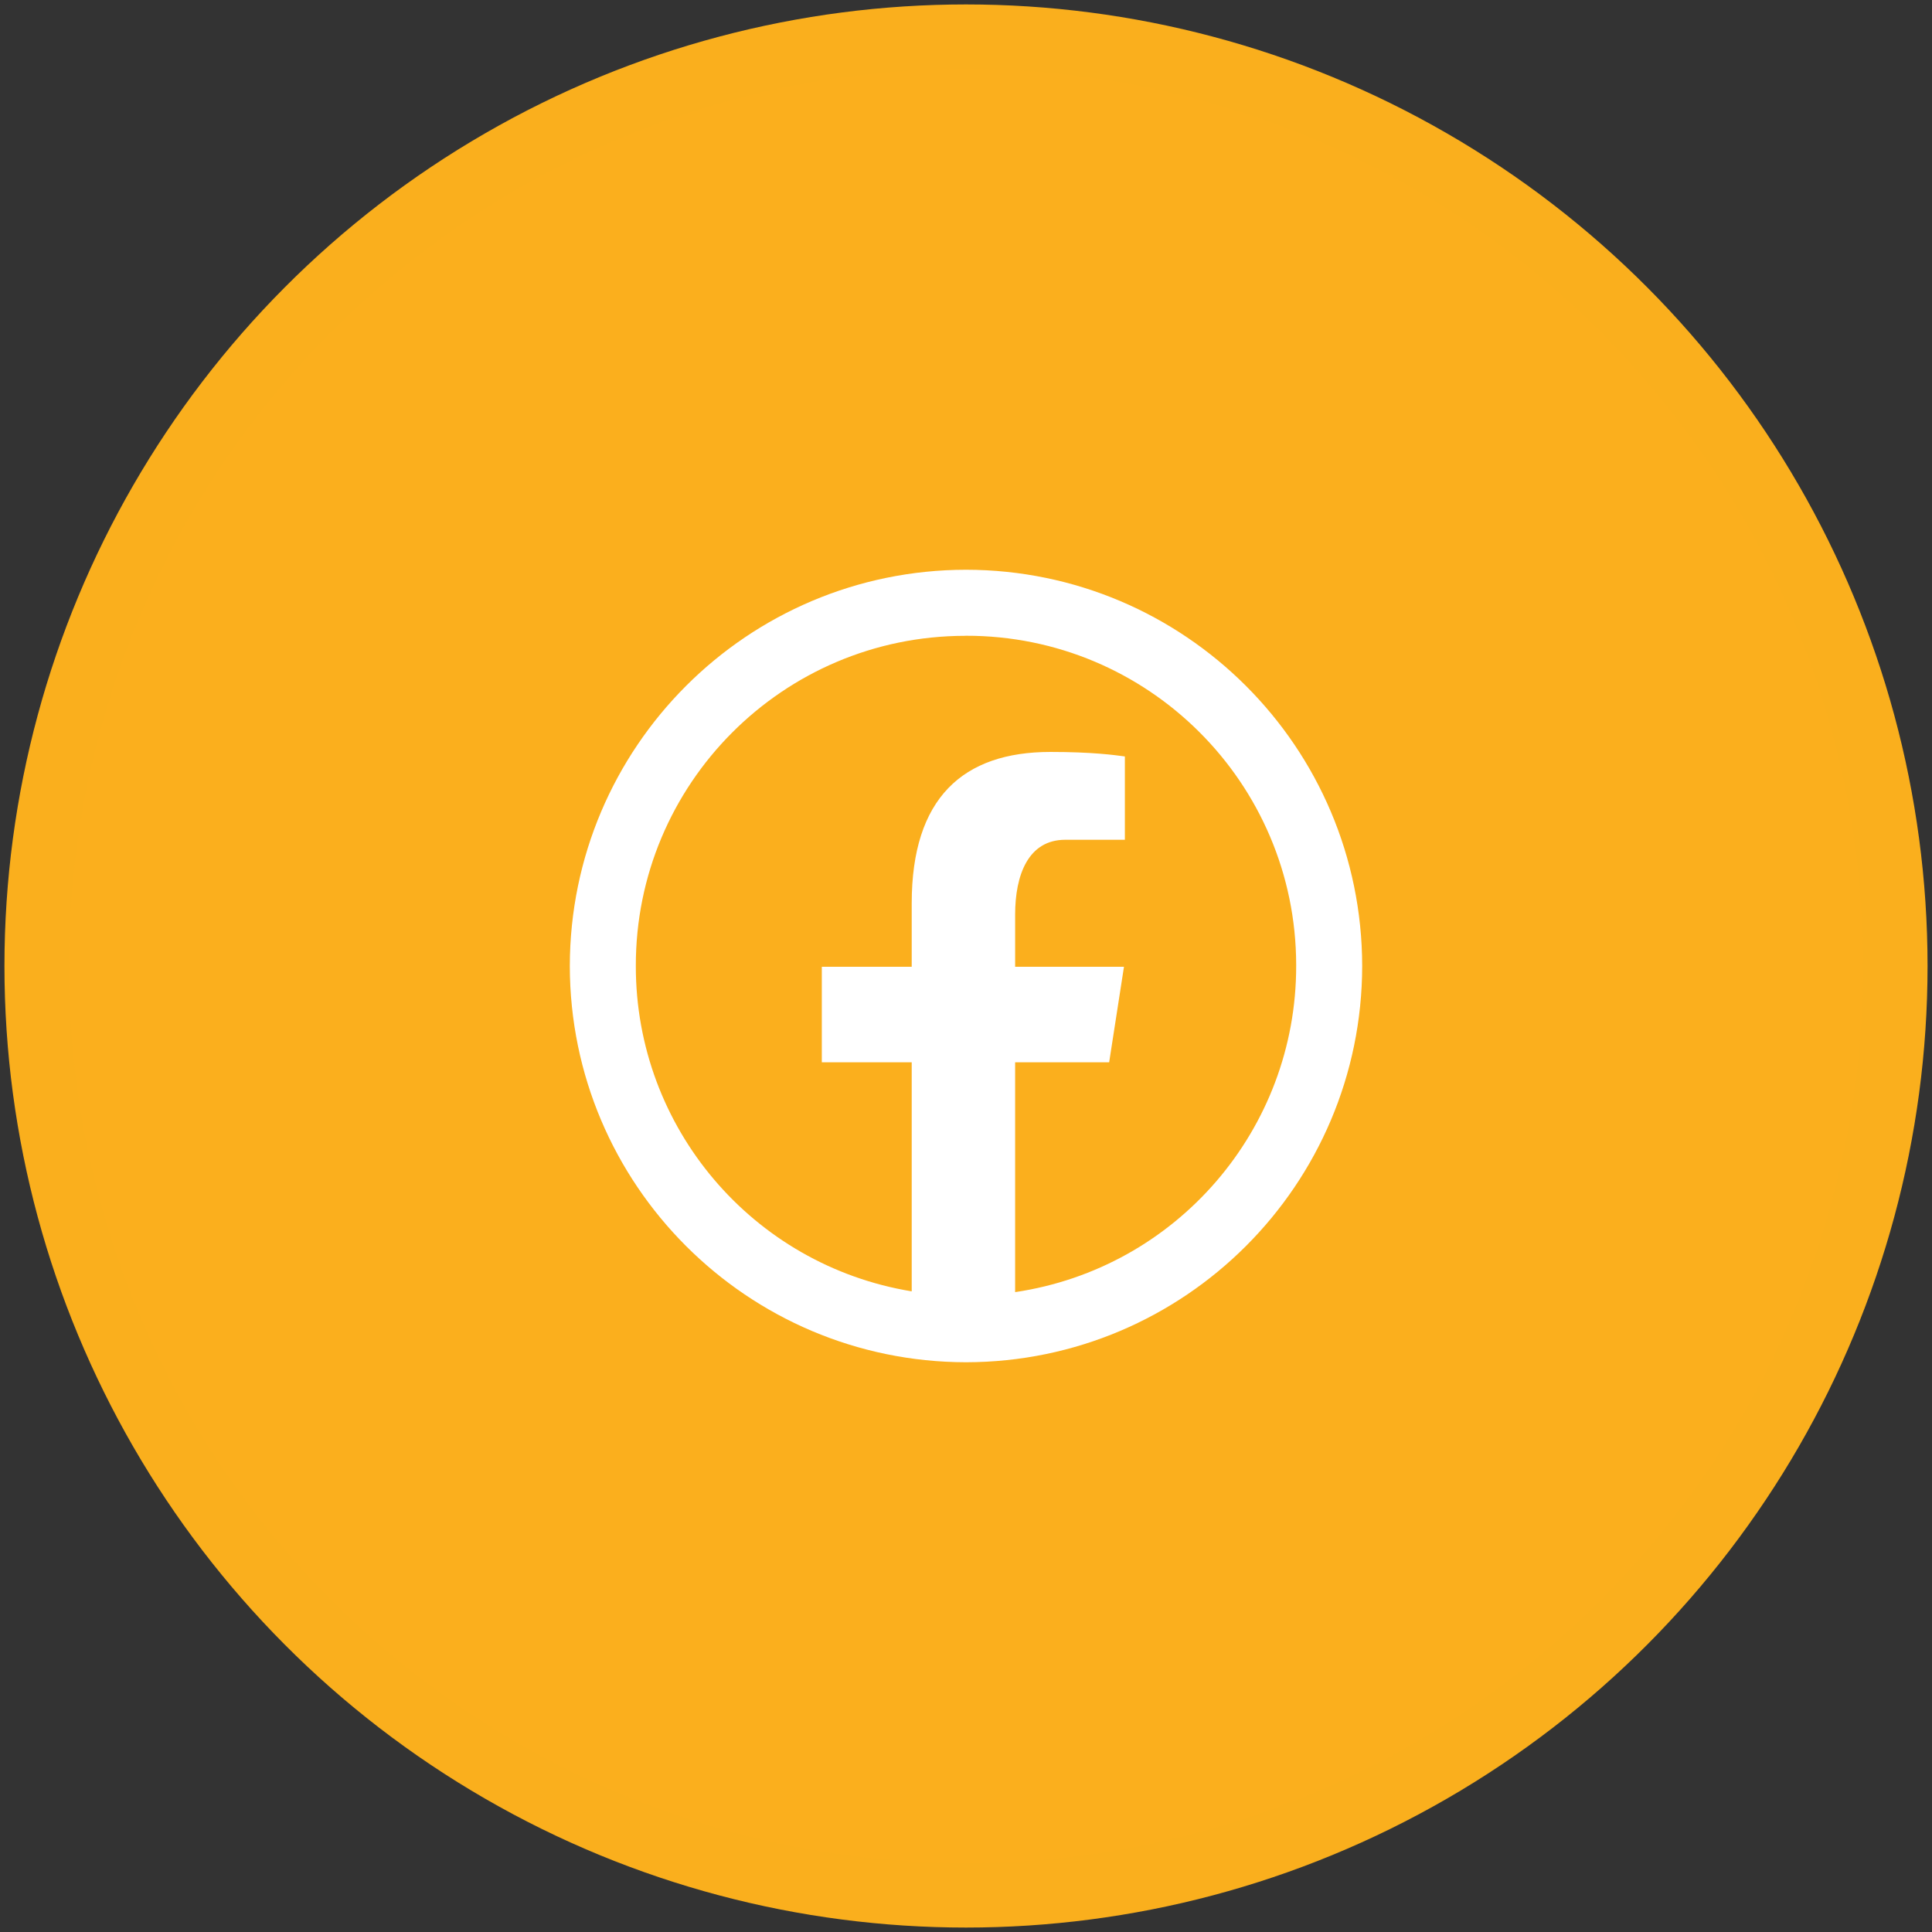
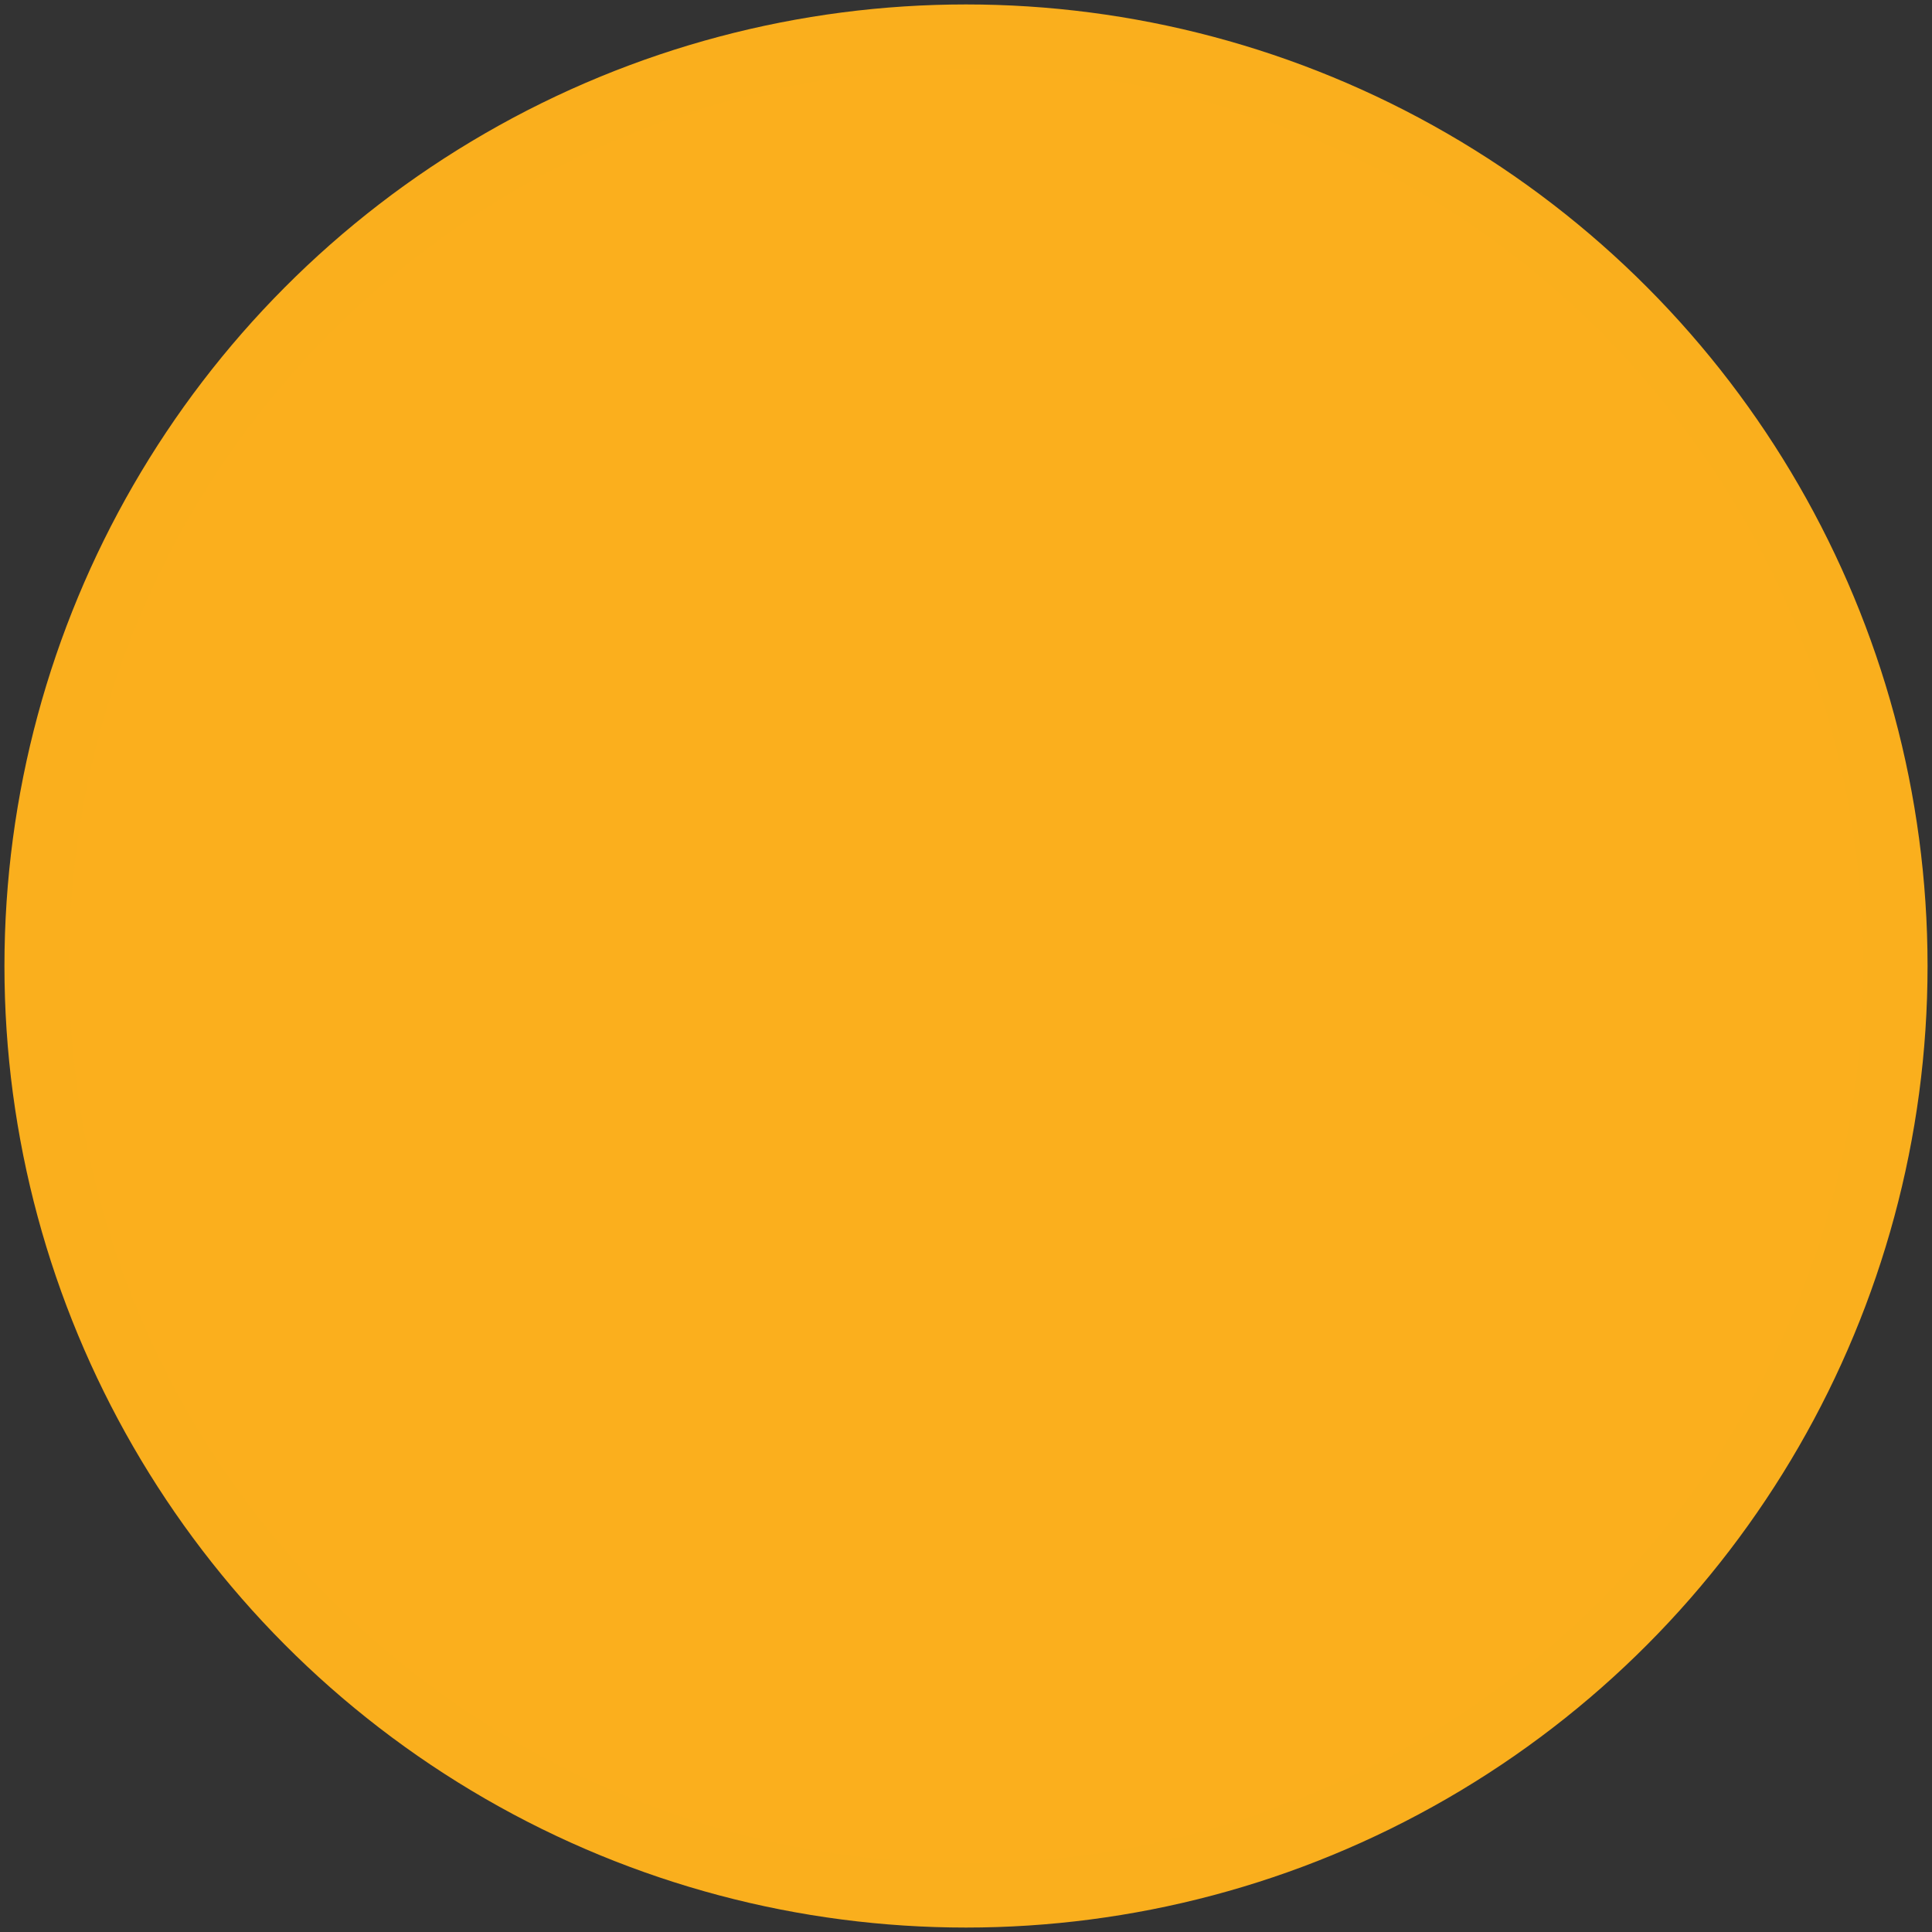
<svg xmlns="http://www.w3.org/2000/svg" version="1.1" id="Layer_1" x="0px" y="0px" width="30px" height="30px" viewBox="0 0 30 30" enable-background="new 0 0 30 30" xml:space="preserve">
  <rect x="0" y="0" width="30" height="30" fill="#333333" stroke="none" />
  <circle fill="#FBAF1D" stroke="#FAAF1D" stroke-miterlimit="10" cx="15" cy="15" r="14.431" />
-   <path fill="#FFFFFF" d="M15,8.847c-3.396,0.004-6.147,2.756-6.152,6.152c0.004,3.396,2.756,6.149,6.152,6.154  c3.396-0.005,6.148-2.758,6.152-6.154C21.147,11.603,18.396,8.851,15,8.847z M15,9.872c2.827-0.004,5.123,2.284,5.127,5.111  c0,0.005,0,0.01,0,0.016c0.002,2.537-1.855,4.693-4.364,5.065v-3.569h1.46l0.23-1.483h-1.69v-0.81c0-0.615,0.203-1.162,0.778-1.162  h0.926v-1.294c-0.163-0.022-0.507-0.07-1.156-0.07c-1.359,0-2.154,0.717-2.154,2.35v0.986h-1.396v1.483h1.396v3.557  c-2.473-0.406-4.287-2.545-4.284-5.052c-0.005-2.827,2.284-5.123,5.11-5.127C14.988,9.872,14.994,9.872,15,9.872L15,9.872z" />
</svg>